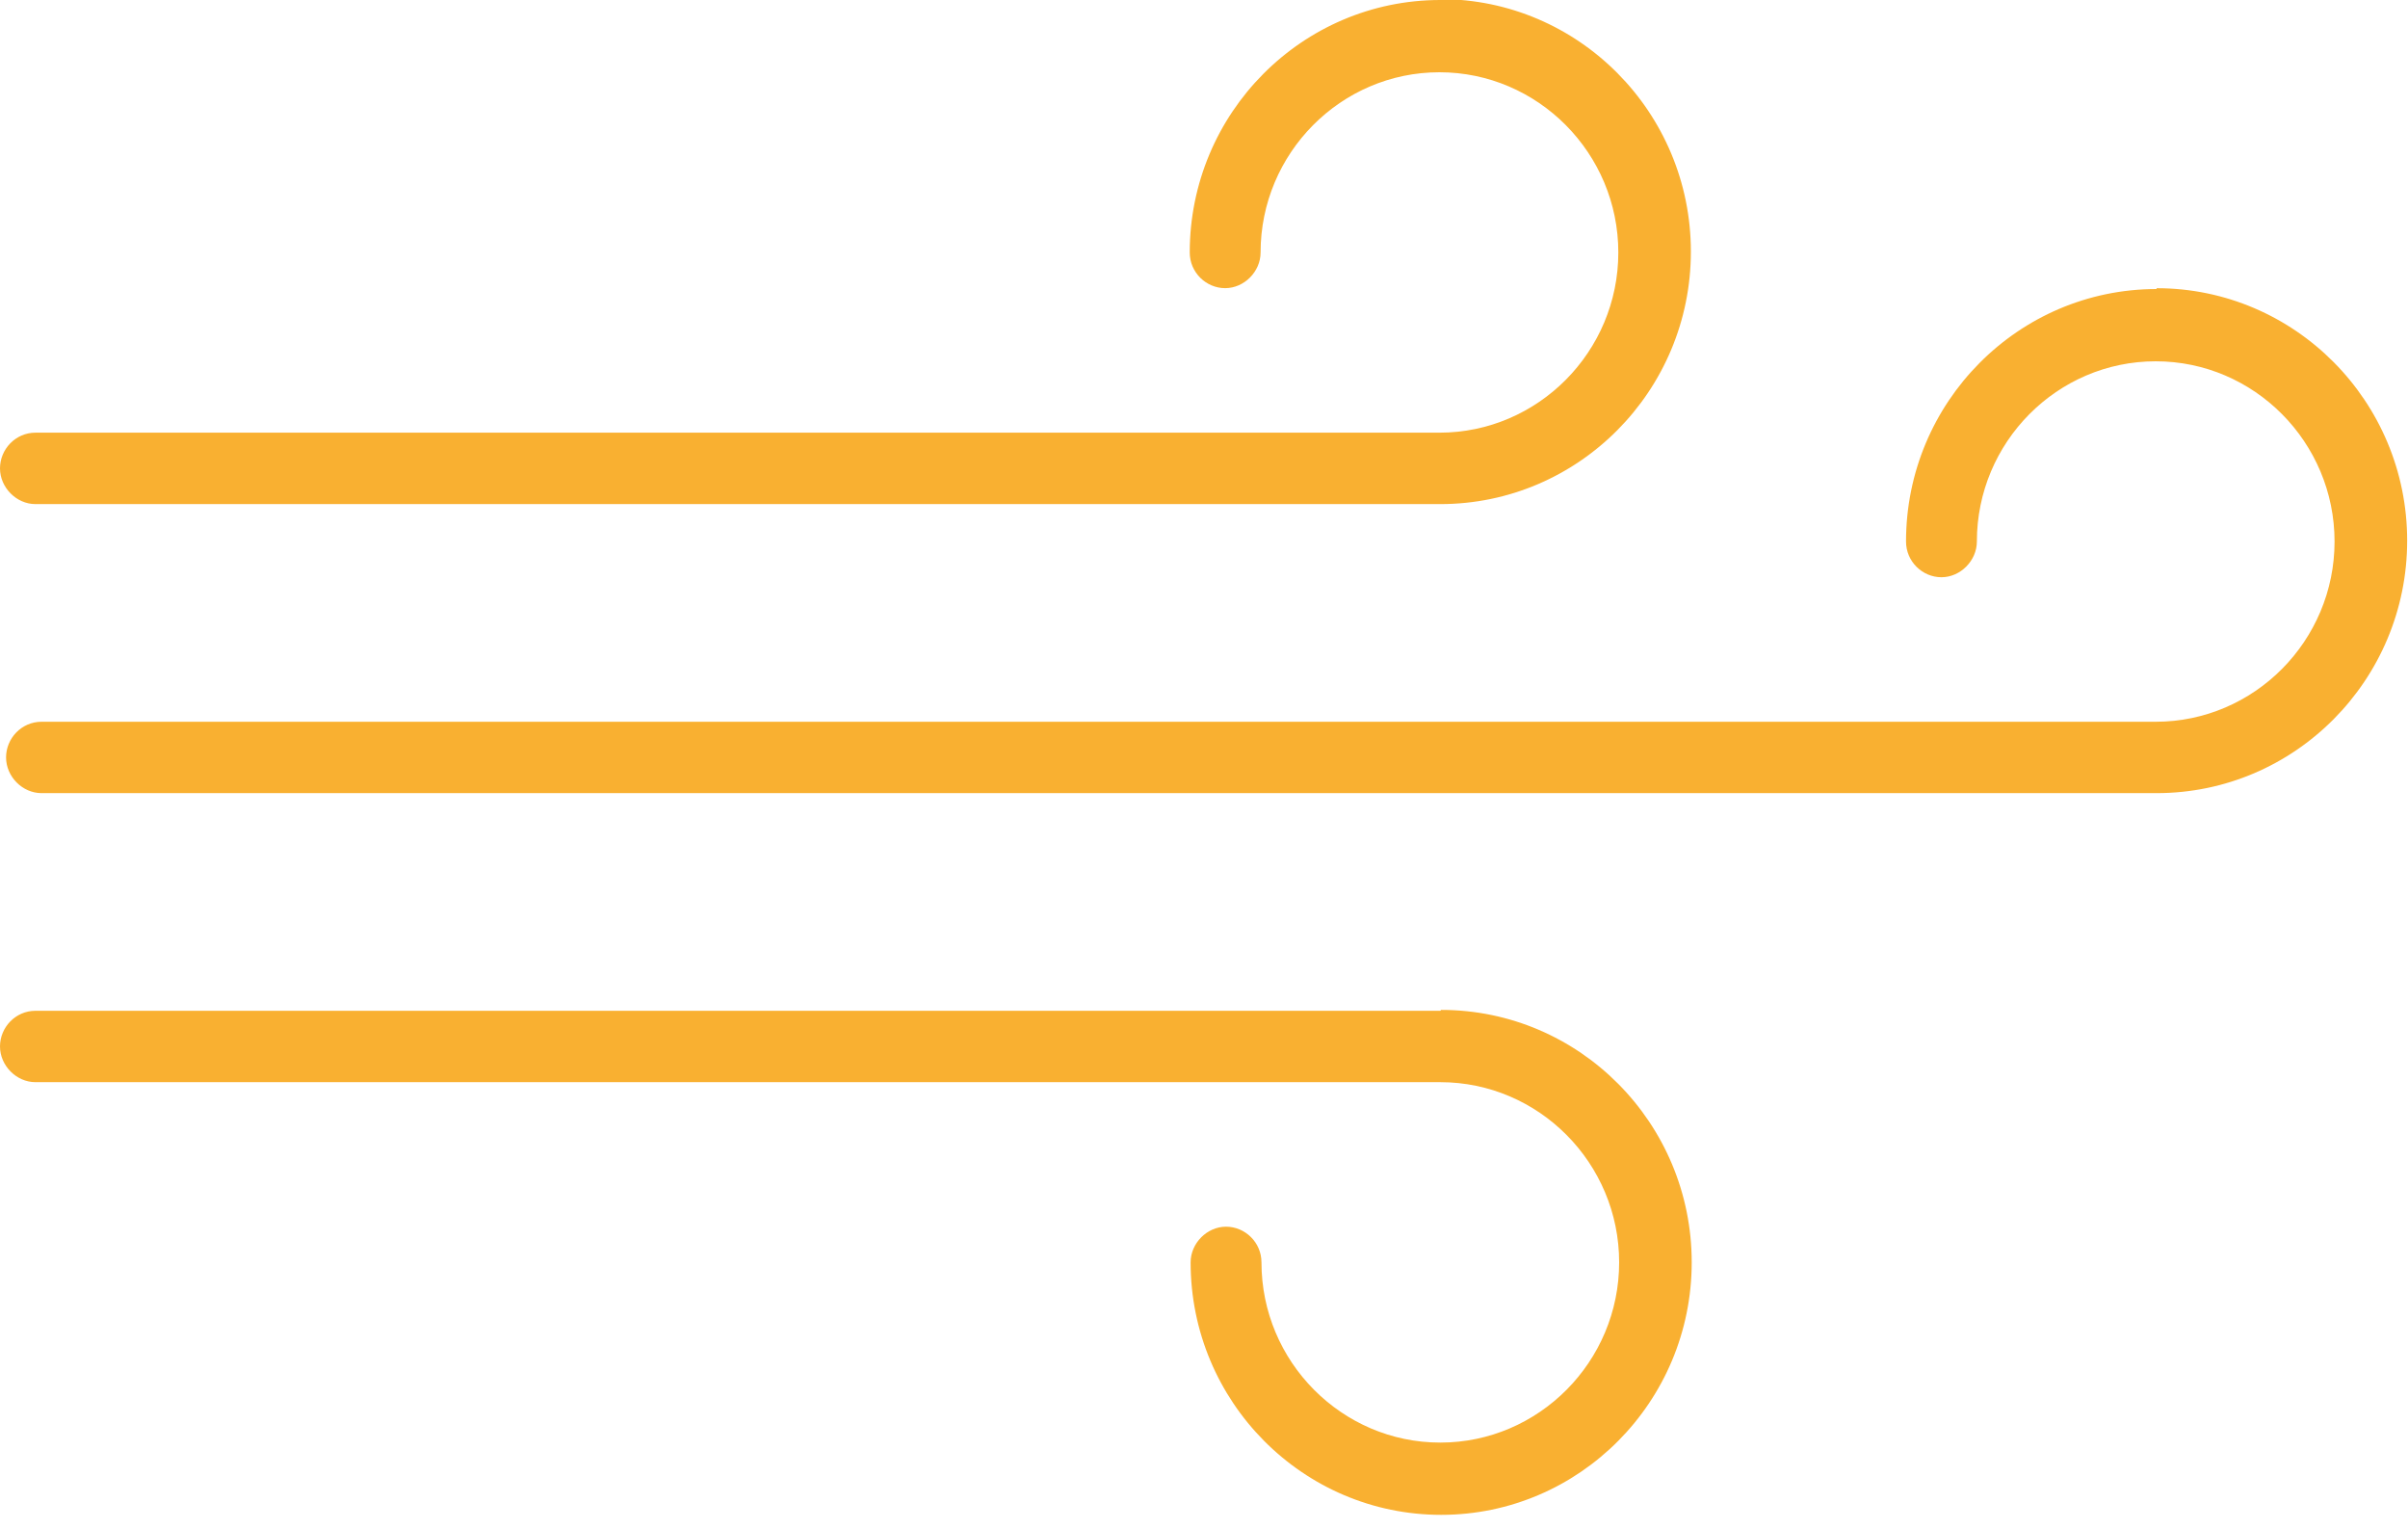
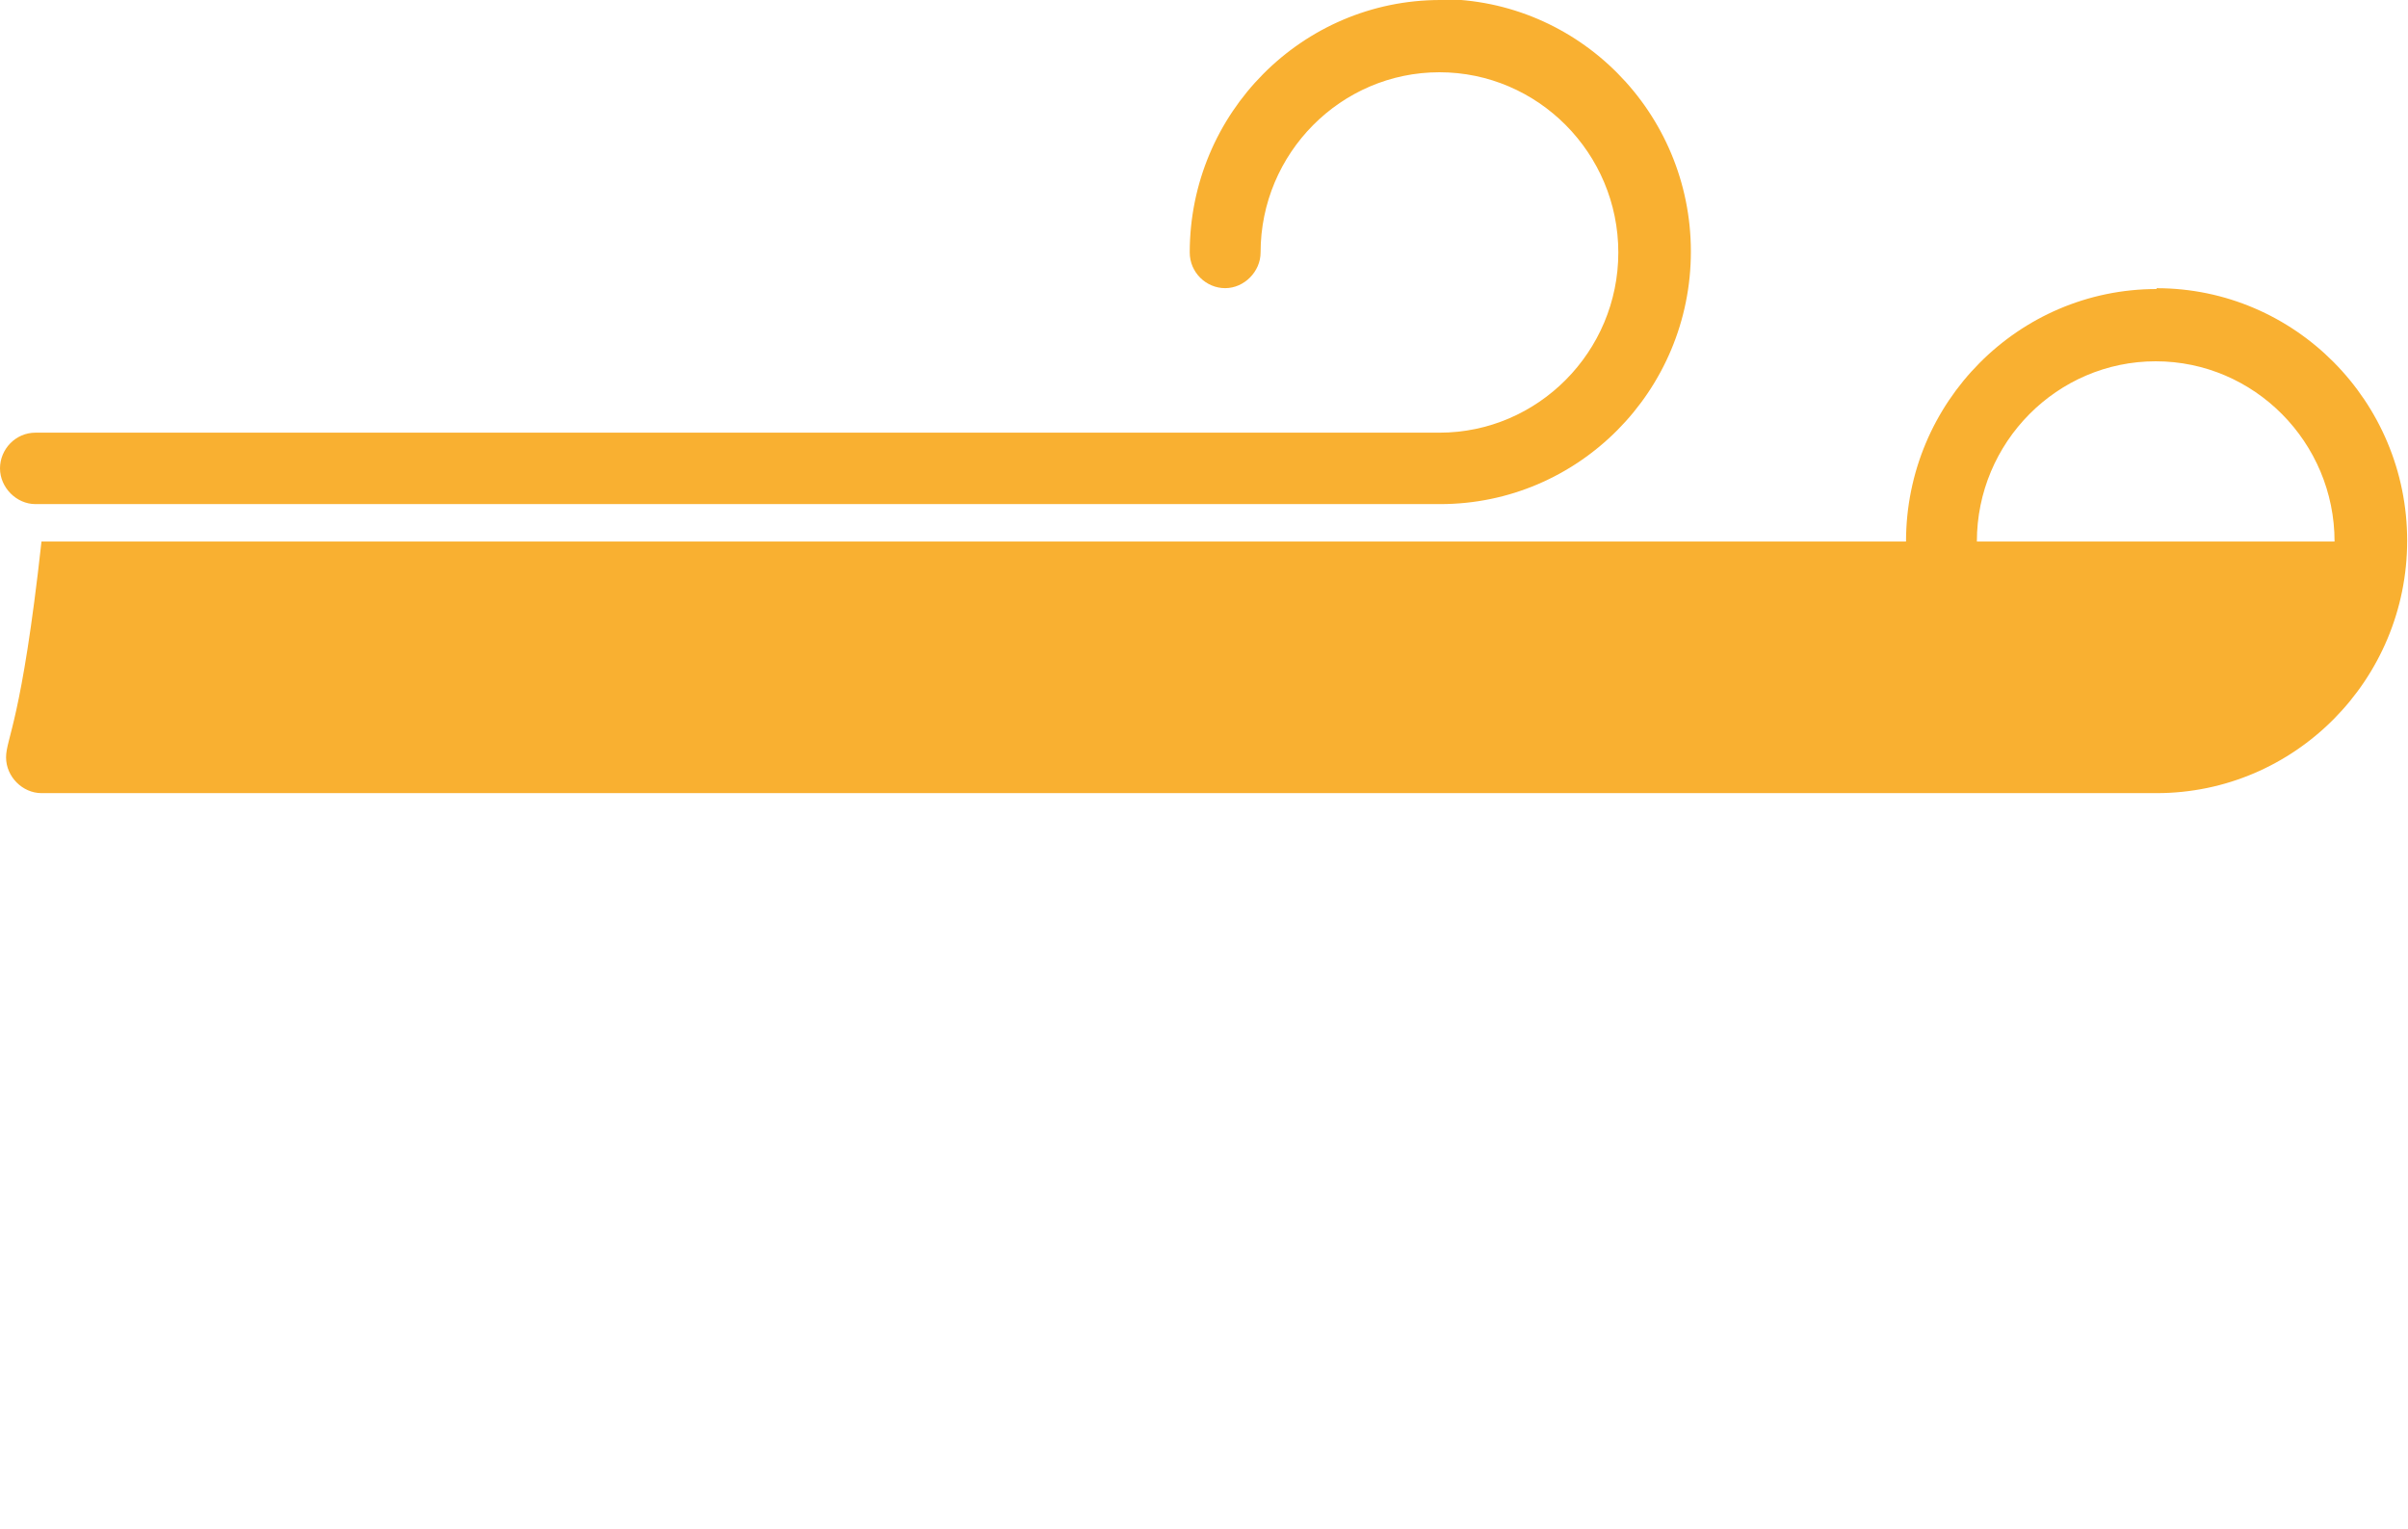
<svg xmlns="http://www.w3.org/2000/svg" width="52" height="33" viewBox="0 0 52 33" fill="none">
  <g clip-path="url(#clip0_0_5477)">
-     <path d="M46.571 6.24C43.586 6.24 41.16 8.684 41.16 11.691C41.16 12.123 41.514 12.462 41.925 12.462C42.335 12.462 42.69 12.104 42.69 11.691C42.69 9.548 44.425 7.8 46.552 7.8C48.679 7.8 50.414 9.548 50.414 11.691C50.414 13.834 48.679 15.582 46.552 15.582H0.896C0.467 15.582 0.131 15.939 0.131 16.352C0.131 16.766 0.485 17.123 0.896 17.123H46.571C49.556 17.123 51.982 14.679 51.982 11.672C51.982 8.665 49.556 6.222 46.571 6.222V6.24Z" fill="#F9B031" />
+     <path d="M46.571 6.24C43.586 6.24 41.16 8.684 41.16 11.691C41.16 12.123 41.514 12.462 41.925 12.462C42.335 12.462 42.69 12.104 42.69 11.691C42.69 9.548 44.425 7.8 46.552 7.8C48.679 7.8 50.414 9.548 50.414 11.691H0.896C0.467 15.582 0.131 15.939 0.131 16.352C0.131 16.766 0.485 17.123 0.896 17.123H46.571C49.556 17.123 51.982 14.679 51.982 11.672C51.982 8.665 49.556 6.222 46.571 6.222V6.24Z" fill="#F9B031" />
    <path d="M31.103 0C28.118 0 25.692 2.444 25.692 5.451C25.692 5.883 26.047 6.221 26.457 6.221C26.868 6.221 27.222 5.864 27.222 5.451C27.222 3.308 28.957 1.56 31.084 1.56C33.211 1.56 34.947 3.308 34.947 5.451C34.947 7.593 33.211 9.341 31.084 9.341H0.765C0.336 9.341 0 9.698 0 10.112C0 10.525 0.355 10.883 0.765 10.883H31.103C34.088 10.883 36.514 8.439 36.514 5.432C36.514 2.425 34.088 -0.019 31.103 -0.019V0Z" fill="#F9B031" />
-     <path d="M31.103 21.822H0.765C0.336 21.822 0 22.179 0 22.592C0 23.006 0.355 23.363 0.765 23.363H31.103C33.23 23.363 34.965 25.111 34.965 27.253C34.965 29.396 33.23 31.144 31.103 31.144C28.976 31.144 27.241 29.396 27.241 27.253C27.241 26.821 26.886 26.483 26.476 26.483C26.065 26.483 25.711 26.84 25.711 27.253C25.711 30.26 28.136 32.704 31.122 32.704C34.107 32.704 36.532 30.26 36.532 27.253C36.532 24.246 34.107 21.803 31.122 21.803L31.103 21.822Z" fill="#F9B031" />
  </g>
  <defs>
    <clipPath id="clip0_0_5477">
      <rect width="52" height="32.741" fill="white" />
    </clipPath>
  </defs>
</svg>